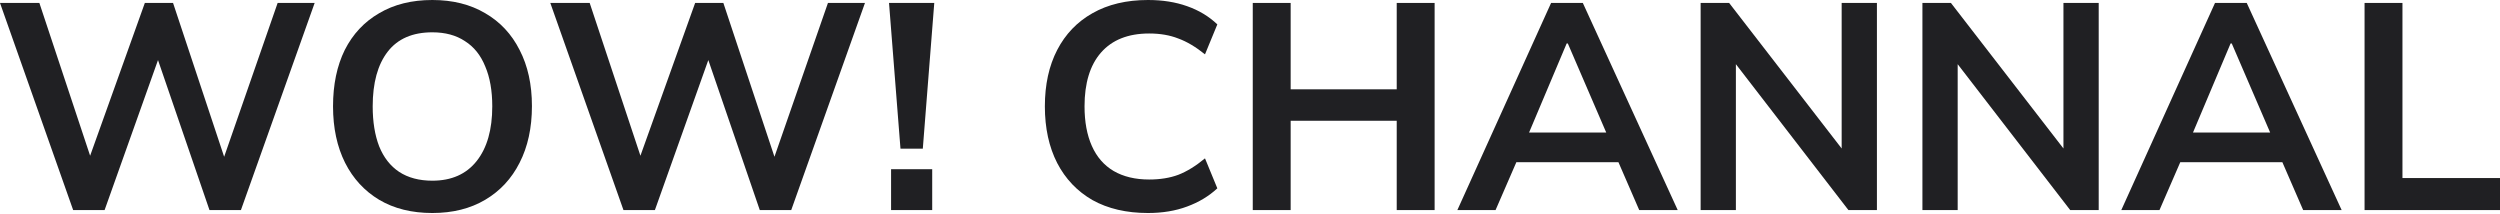
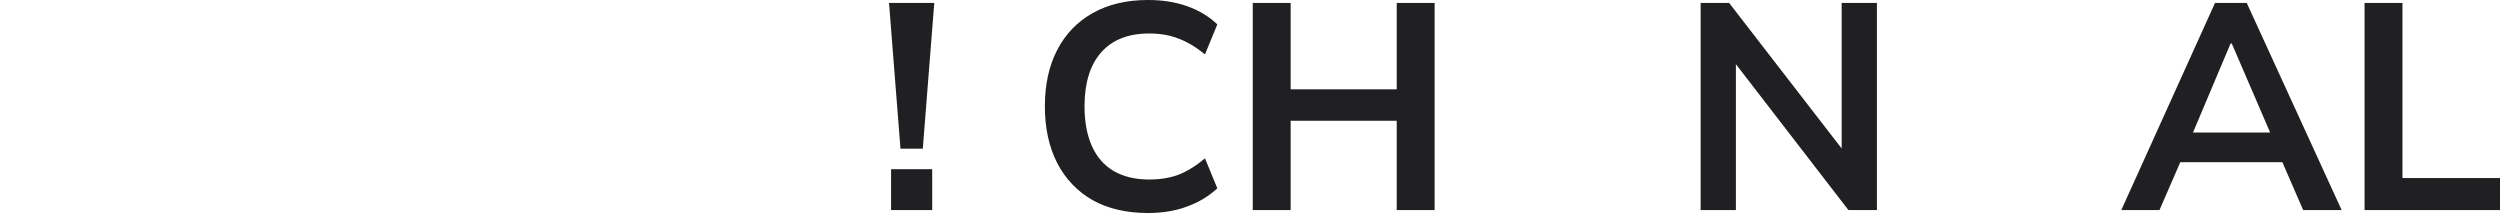
<svg xmlns="http://www.w3.org/2000/svg" width="420" height="36" viewBox="0 0 420 36" fill="none">
-   <path d="M12.29 35.292L0 0.494H6.614L16.091 29.023H14.117L24.334 0.494H29.072L38.549 29.023H36.723L46.644 0.494H52.863L40.474 35.292H35.193L26.012 8.539H27.098L17.572 35.292H12.29Z" fill="#202023" />
-   <path d="M55.949 17.868C55.949 14.215 56.607 11.056 57.923 8.391C59.273 5.726 61.197 3.669 63.698 2.221C66.199 0.74 69.177 0 72.632 0C76.055 0 79.016 0.74 81.517 2.221C84.018 3.669 85.943 5.726 87.292 8.391C88.674 11.056 89.365 14.199 89.365 17.819C89.365 21.471 88.674 24.646 87.292 27.345C85.943 30.01 84.018 32.083 81.517 33.564C79.016 35.045 76.055 35.785 72.632 35.785C69.177 35.785 66.199 35.045 63.698 33.564C61.23 32.083 59.322 30.01 57.973 27.345C56.624 24.646 55.949 21.488 55.949 17.868ZM62.612 17.868C62.612 20.468 62.974 22.705 63.698 24.581C64.455 26.456 65.574 27.888 67.055 28.875C68.568 29.862 70.428 30.356 72.632 30.356C75.857 30.356 78.341 29.253 80.085 27.049C81.829 24.844 82.701 21.784 82.701 17.868C82.701 15.235 82.307 12.998 81.517 11.155C80.76 9.279 79.625 7.865 78.111 6.91C76.63 5.923 74.804 5.429 72.632 5.429C69.309 5.429 66.808 6.515 65.13 8.687C63.452 10.859 62.612 13.919 62.612 17.868Z" fill="#202023" />
-   <path d="M104.742 35.292L92.451 0.494H99.066L108.542 29.023H106.568L116.785 0.494H121.524L131.001 29.023H129.174L139.096 0.494H145.315L132.926 35.292H127.644L118.464 8.539H119.549L110.023 35.292H104.742Z" fill="#202023" />
  <path d="M151.28 24.976L149.355 0.494H156.957L155.032 24.976H151.28ZM149.701 35.292V28.431H156.611V35.292H149.701Z" fill="#202023" />
  <path d="M192.863 35.785C189.244 35.785 186.134 35.061 183.534 33.613C180.968 32.133 178.993 30.059 177.611 27.394C176.229 24.696 175.538 21.52 175.538 17.868C175.538 14.215 176.229 11.056 177.611 8.391C178.993 5.726 180.968 3.669 183.534 2.221C186.134 0.74 189.244 0 192.863 0C195.298 0 197.486 0.346 199.428 1.037C201.402 1.728 203.097 2.748 204.512 4.097L202.439 9.131C200.892 7.881 199.395 6.992 197.947 6.466C196.532 5.907 194.903 5.627 193.061 5.627C189.54 5.627 186.841 6.696 184.966 8.835C183.123 10.941 182.202 13.952 182.202 17.868C182.202 20.468 182.613 22.689 183.436 24.531C184.258 26.374 185.476 27.773 187.088 28.727C188.733 29.681 190.724 30.158 193.061 30.158C194.903 30.158 196.532 29.895 197.947 29.369C199.395 28.809 200.892 27.888 202.439 26.604L204.512 31.639C203.097 32.955 201.402 33.975 199.428 34.699C197.486 35.423 195.298 35.785 192.863 35.785Z" fill="#202023" />
  <path d="M210.463 35.292V0.494H216.83V15.005H234.649V0.494H241.016V35.292H234.649V20.287H216.83V35.292H210.463Z" fill="#202023" />
-   <path d="M244.837 35.292L260.583 0.494H265.914L281.856 35.292H275.39L271.146 25.518L273.712 27.246H252.833L255.499 25.518L251.254 35.292H244.837ZM263.199 7.305L256.239 23.791L254.956 22.261H271.54L270.504 23.791L263.396 7.305H263.199Z" fill="#202023" />
  <path d="M285.706 35.292V0.494H290.494L310.682 26.604H309.399V0.494H315.322V35.292H310.534L290.395 9.181H291.629V35.292H285.706Z" fill="#202023" />
-   <path d="M322.967 35.292V0.494H327.754L347.942 26.604H346.659V0.494H352.582V35.292H347.794L327.656 9.181H328.89V35.292H322.967Z" fill="#202023" />
  <path d="M356.377 35.292L372.122 0.494H377.453L393.396 35.292H386.93L382.685 25.518L385.252 27.246H364.373L367.038 25.518L362.793 35.292H356.377ZM374.738 7.305L367.779 23.791L366.495 22.261H383.08L382.043 23.791L374.936 7.305H374.738Z" fill="#202023" />
  <path d="M397.246 35.292V0.494H403.613V29.912H420V35.292H397.246Z" fill="#202023" />
</svg>